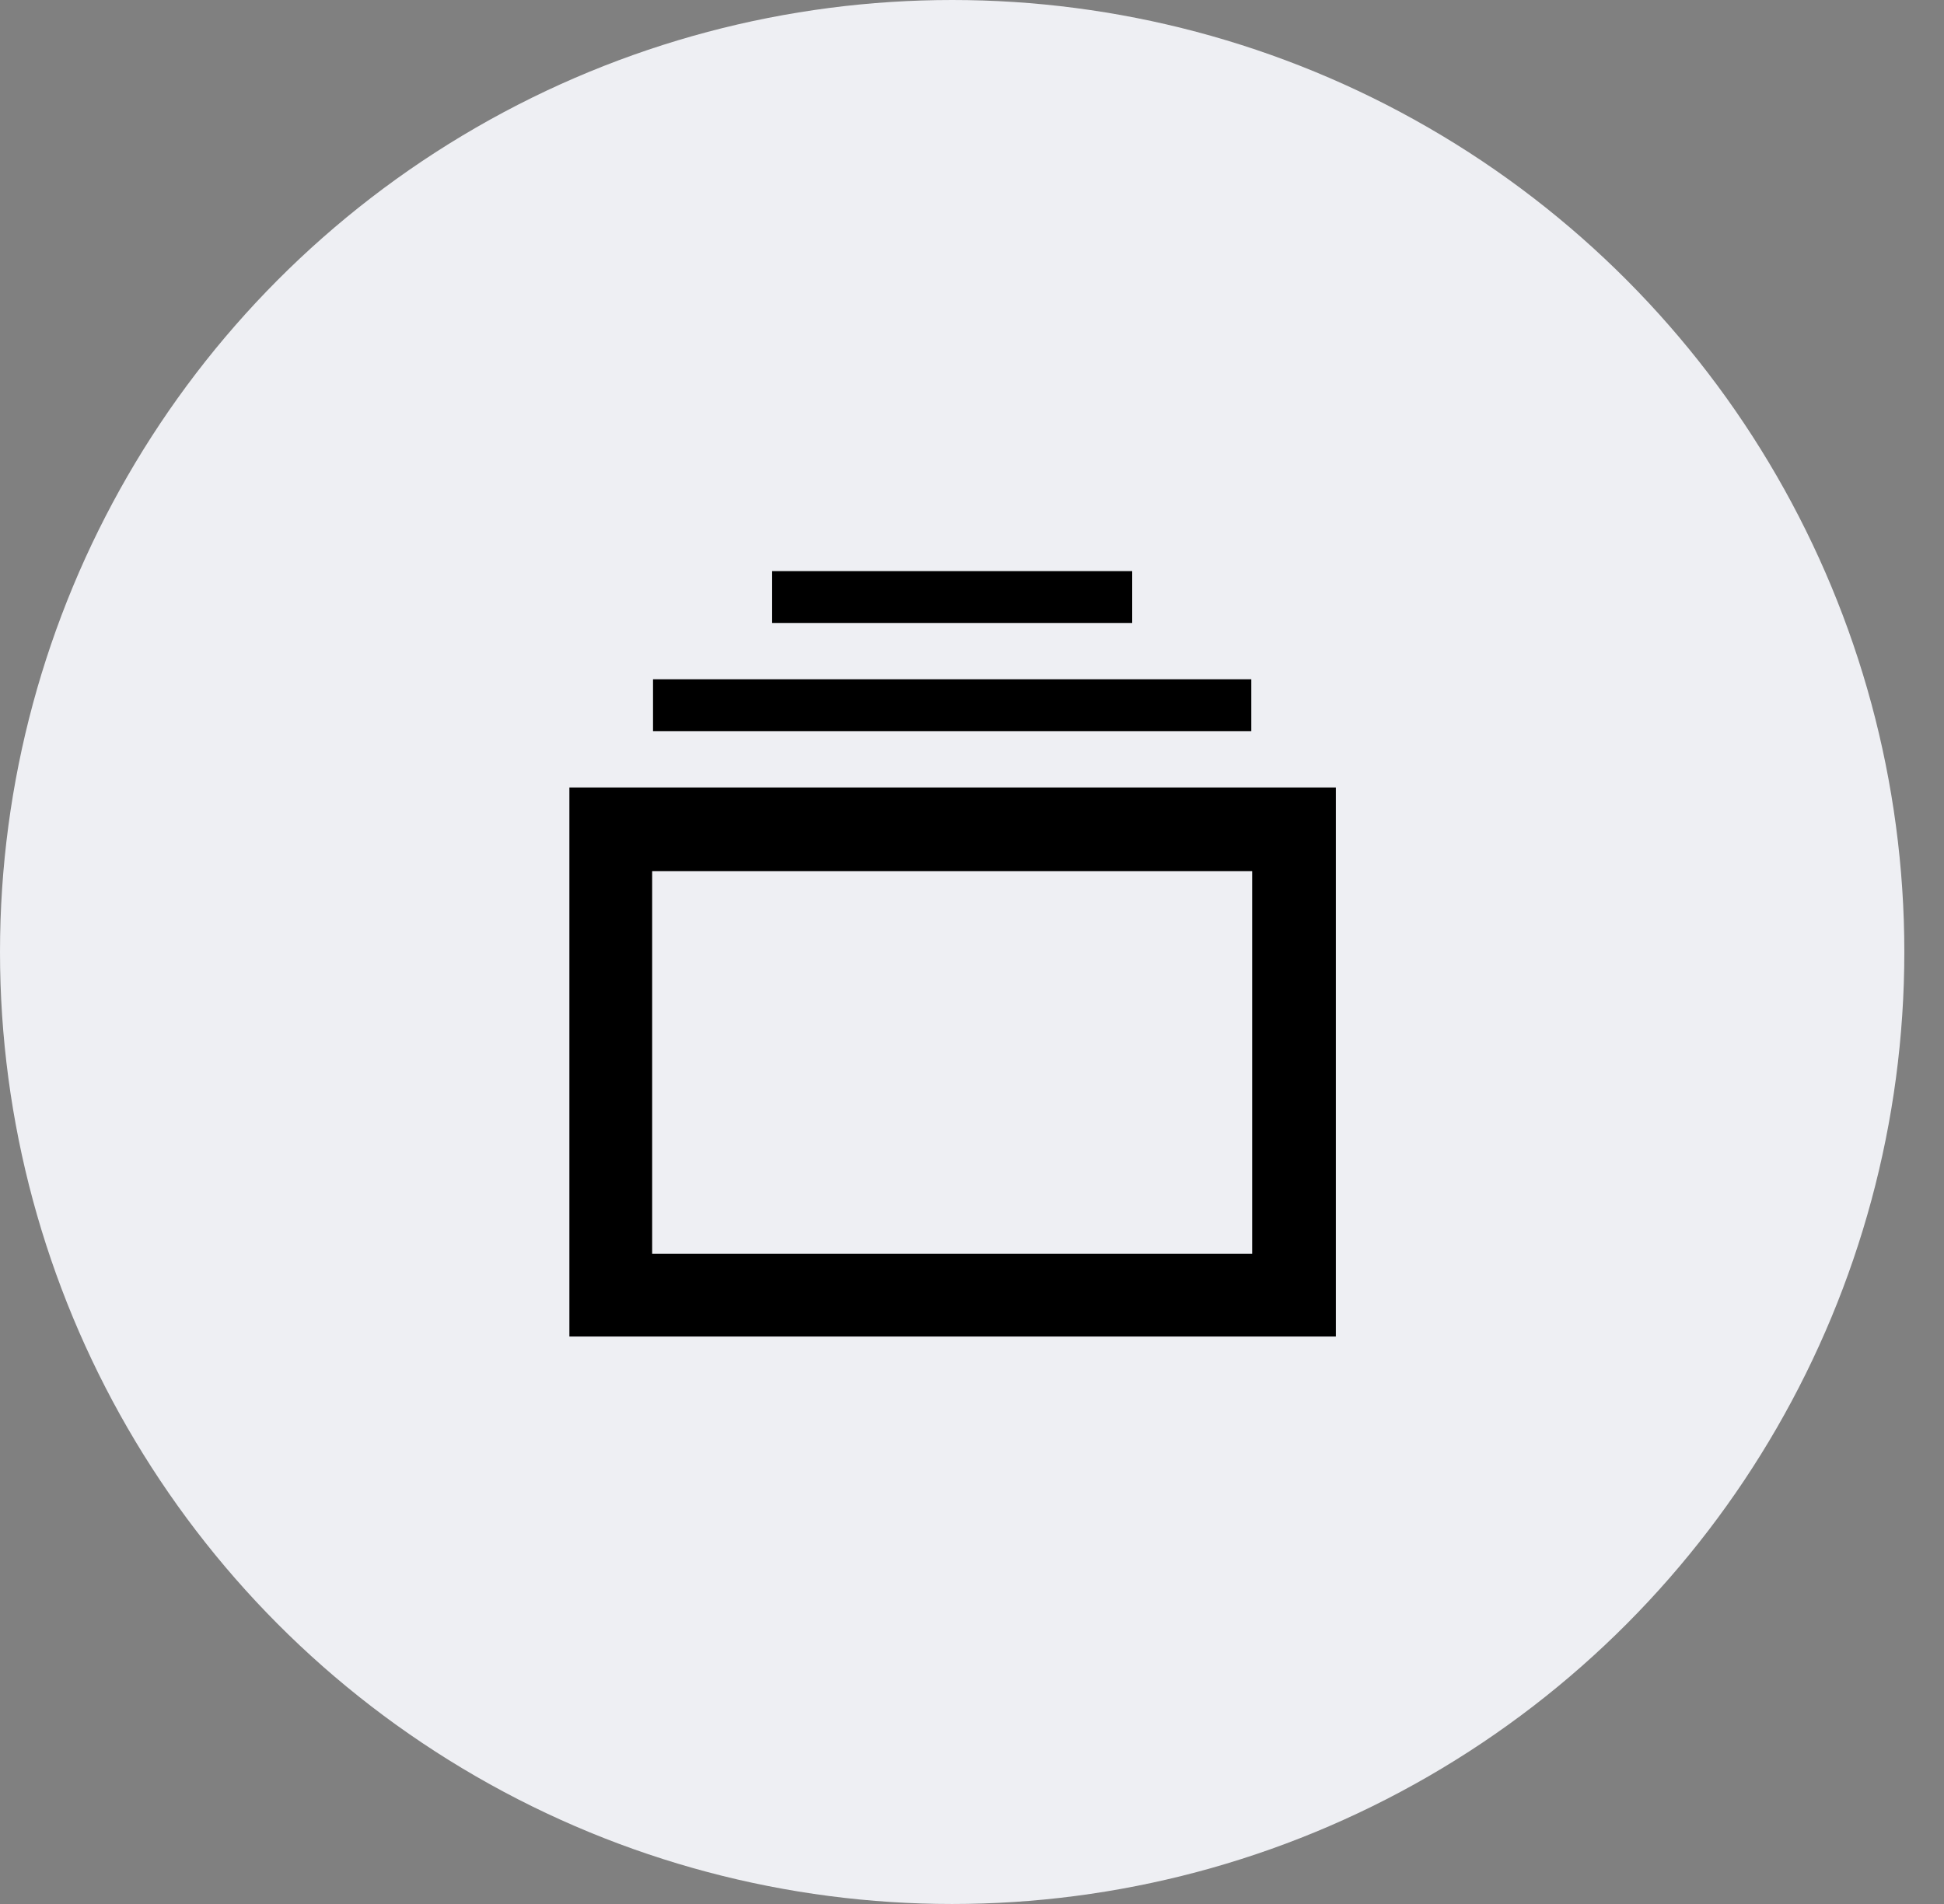
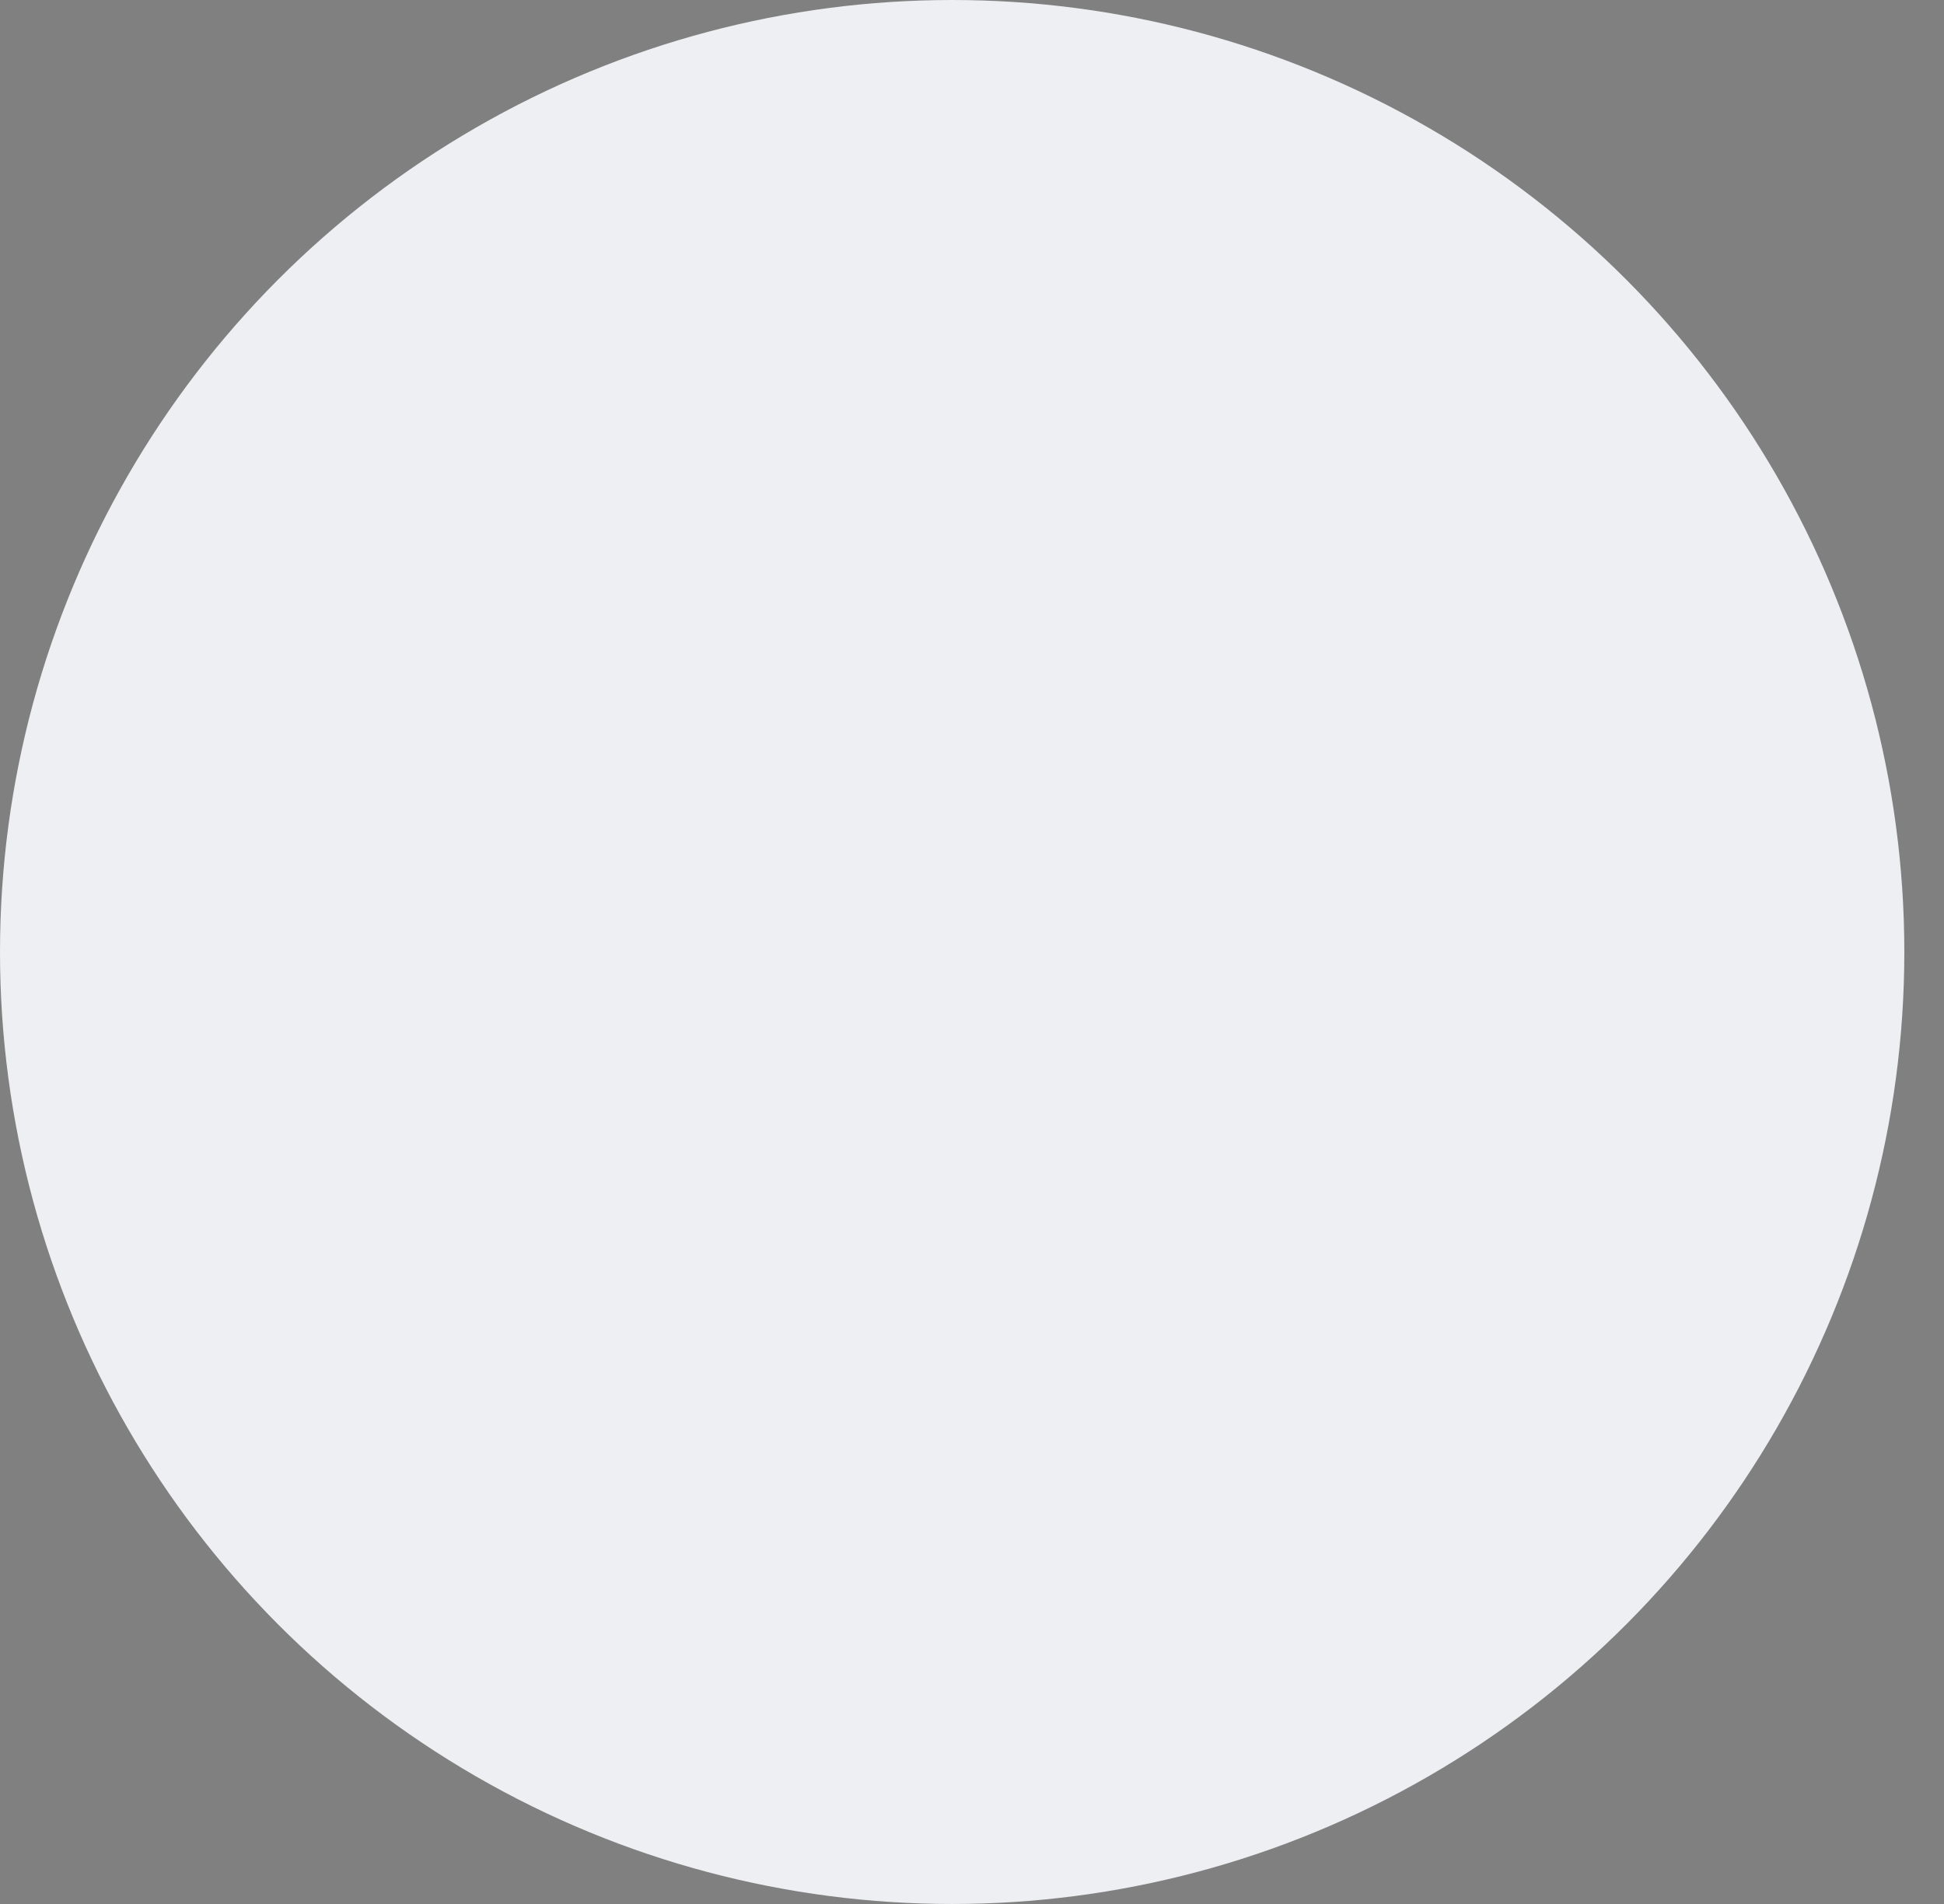
<svg xmlns="http://www.w3.org/2000/svg" width="49" height="48" viewBox="0 0 49 48" fill="none">
  <rect x="0" y="0" width="49" height="48" fill="#808080" stroke="none" />
  <circle cx="24" cy="24" r="24" fill="#EEEFF3" />
-   <path d="M14.352 33.694V19.853H33.671V33.694H14.352ZM16.438 31.609H31.562V21.961H16.438V31.609ZM16.46 18.432V17.125H31.54V18.432H16.46ZM19.462 15.705V14.398H28.538V15.705H19.462Z" fill="black" />
</svg>